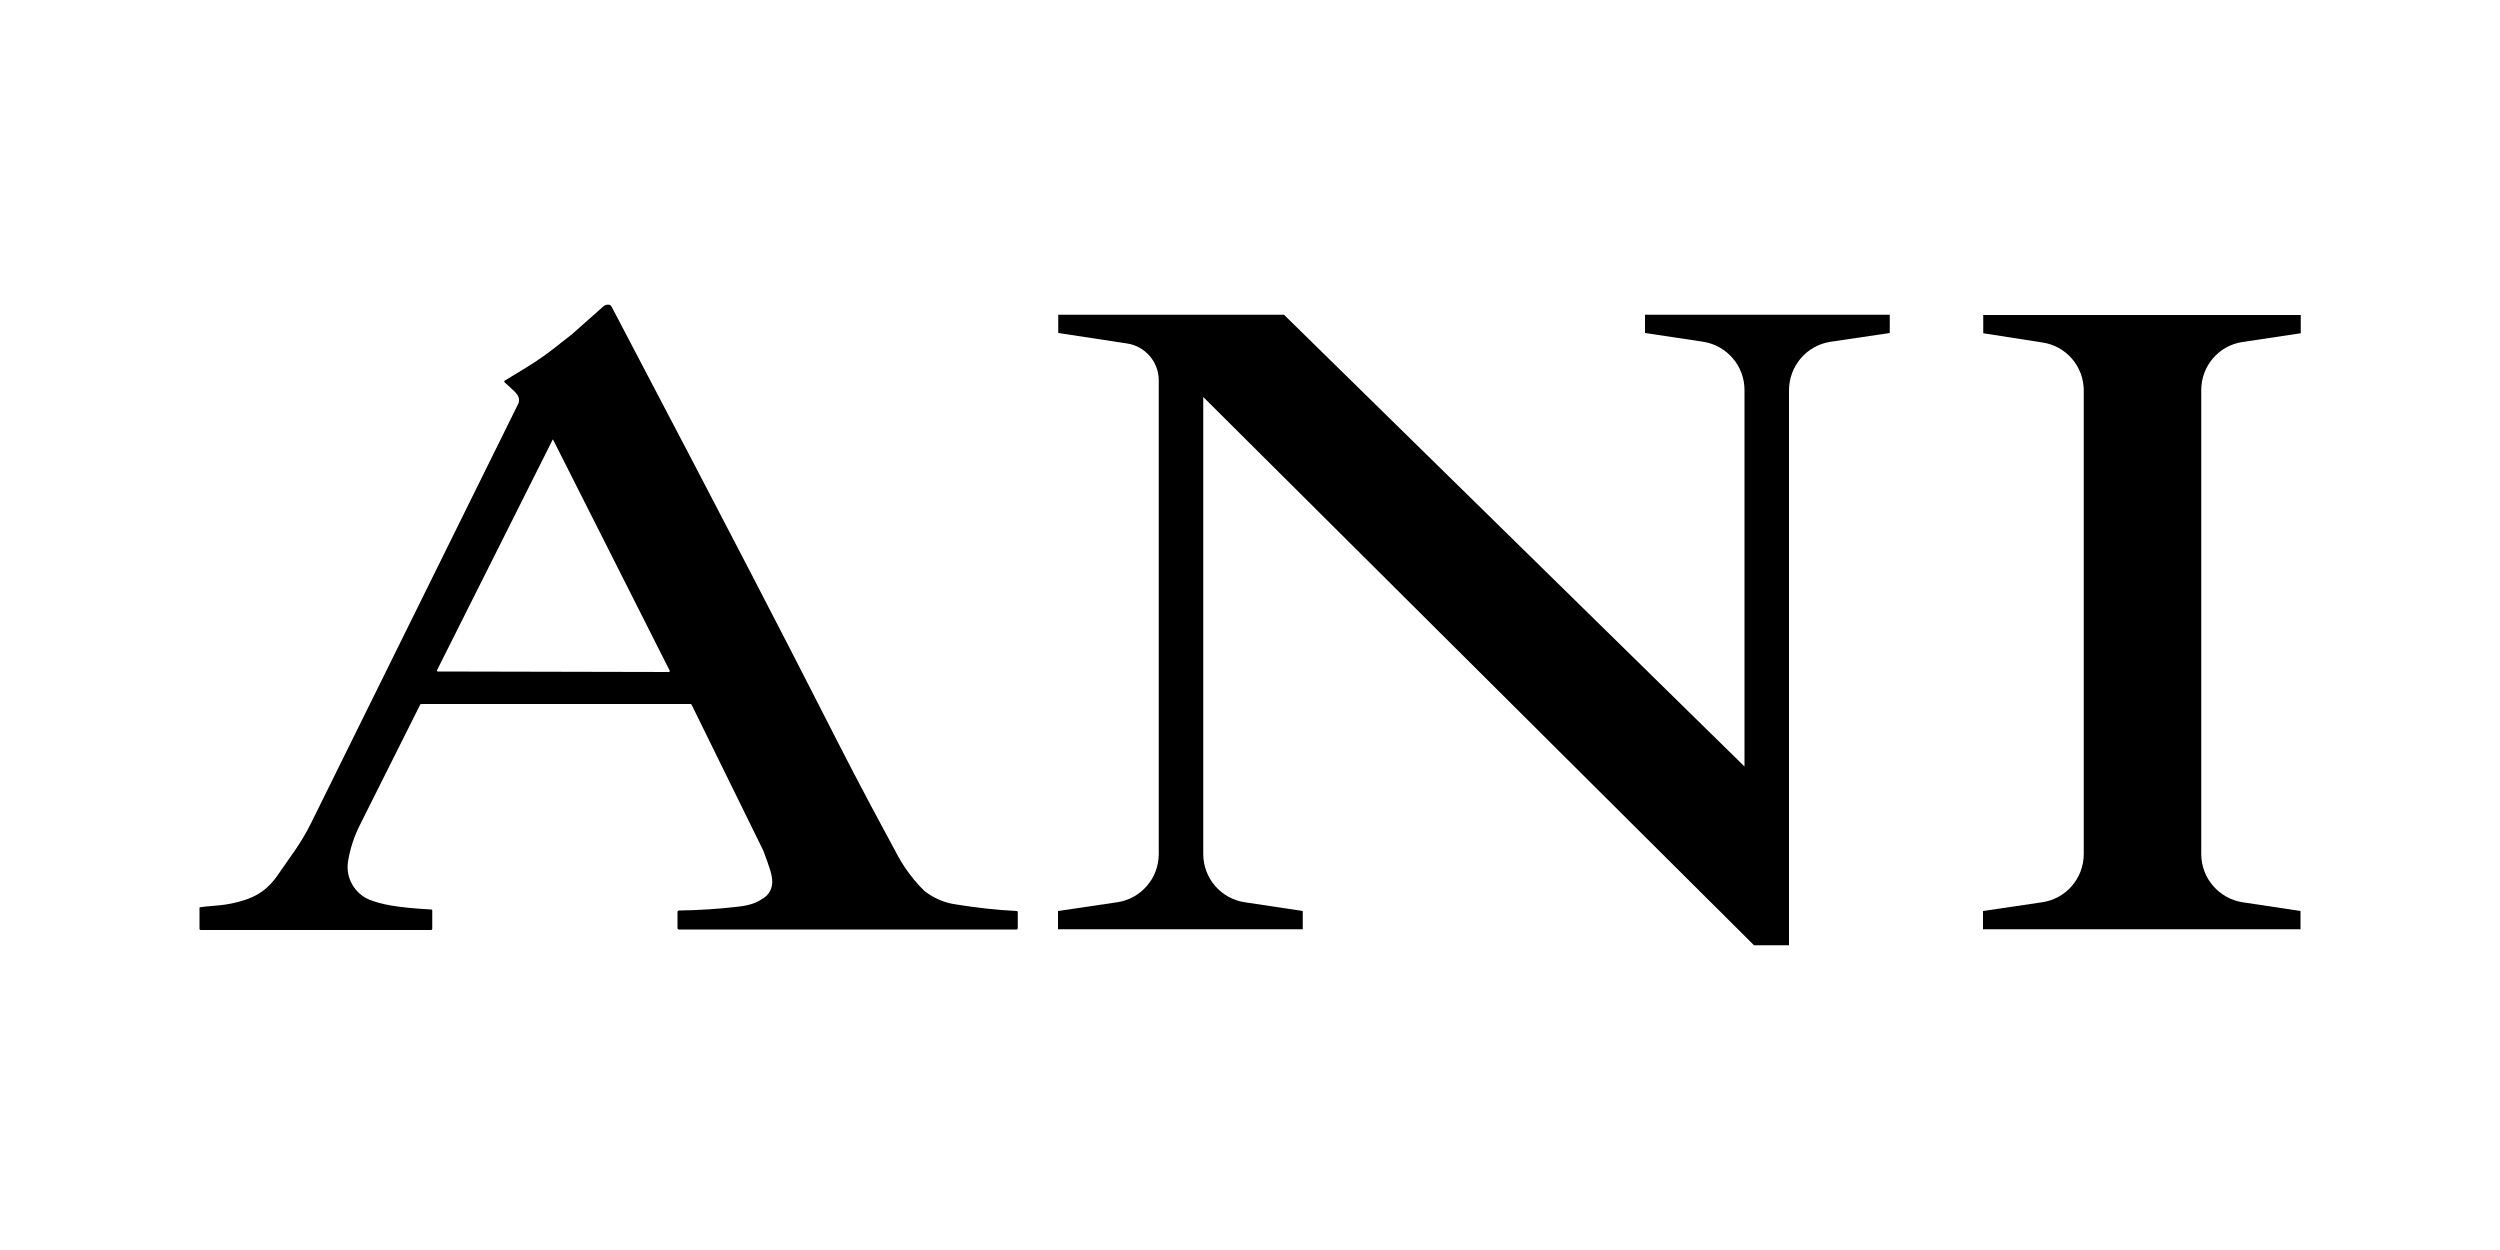
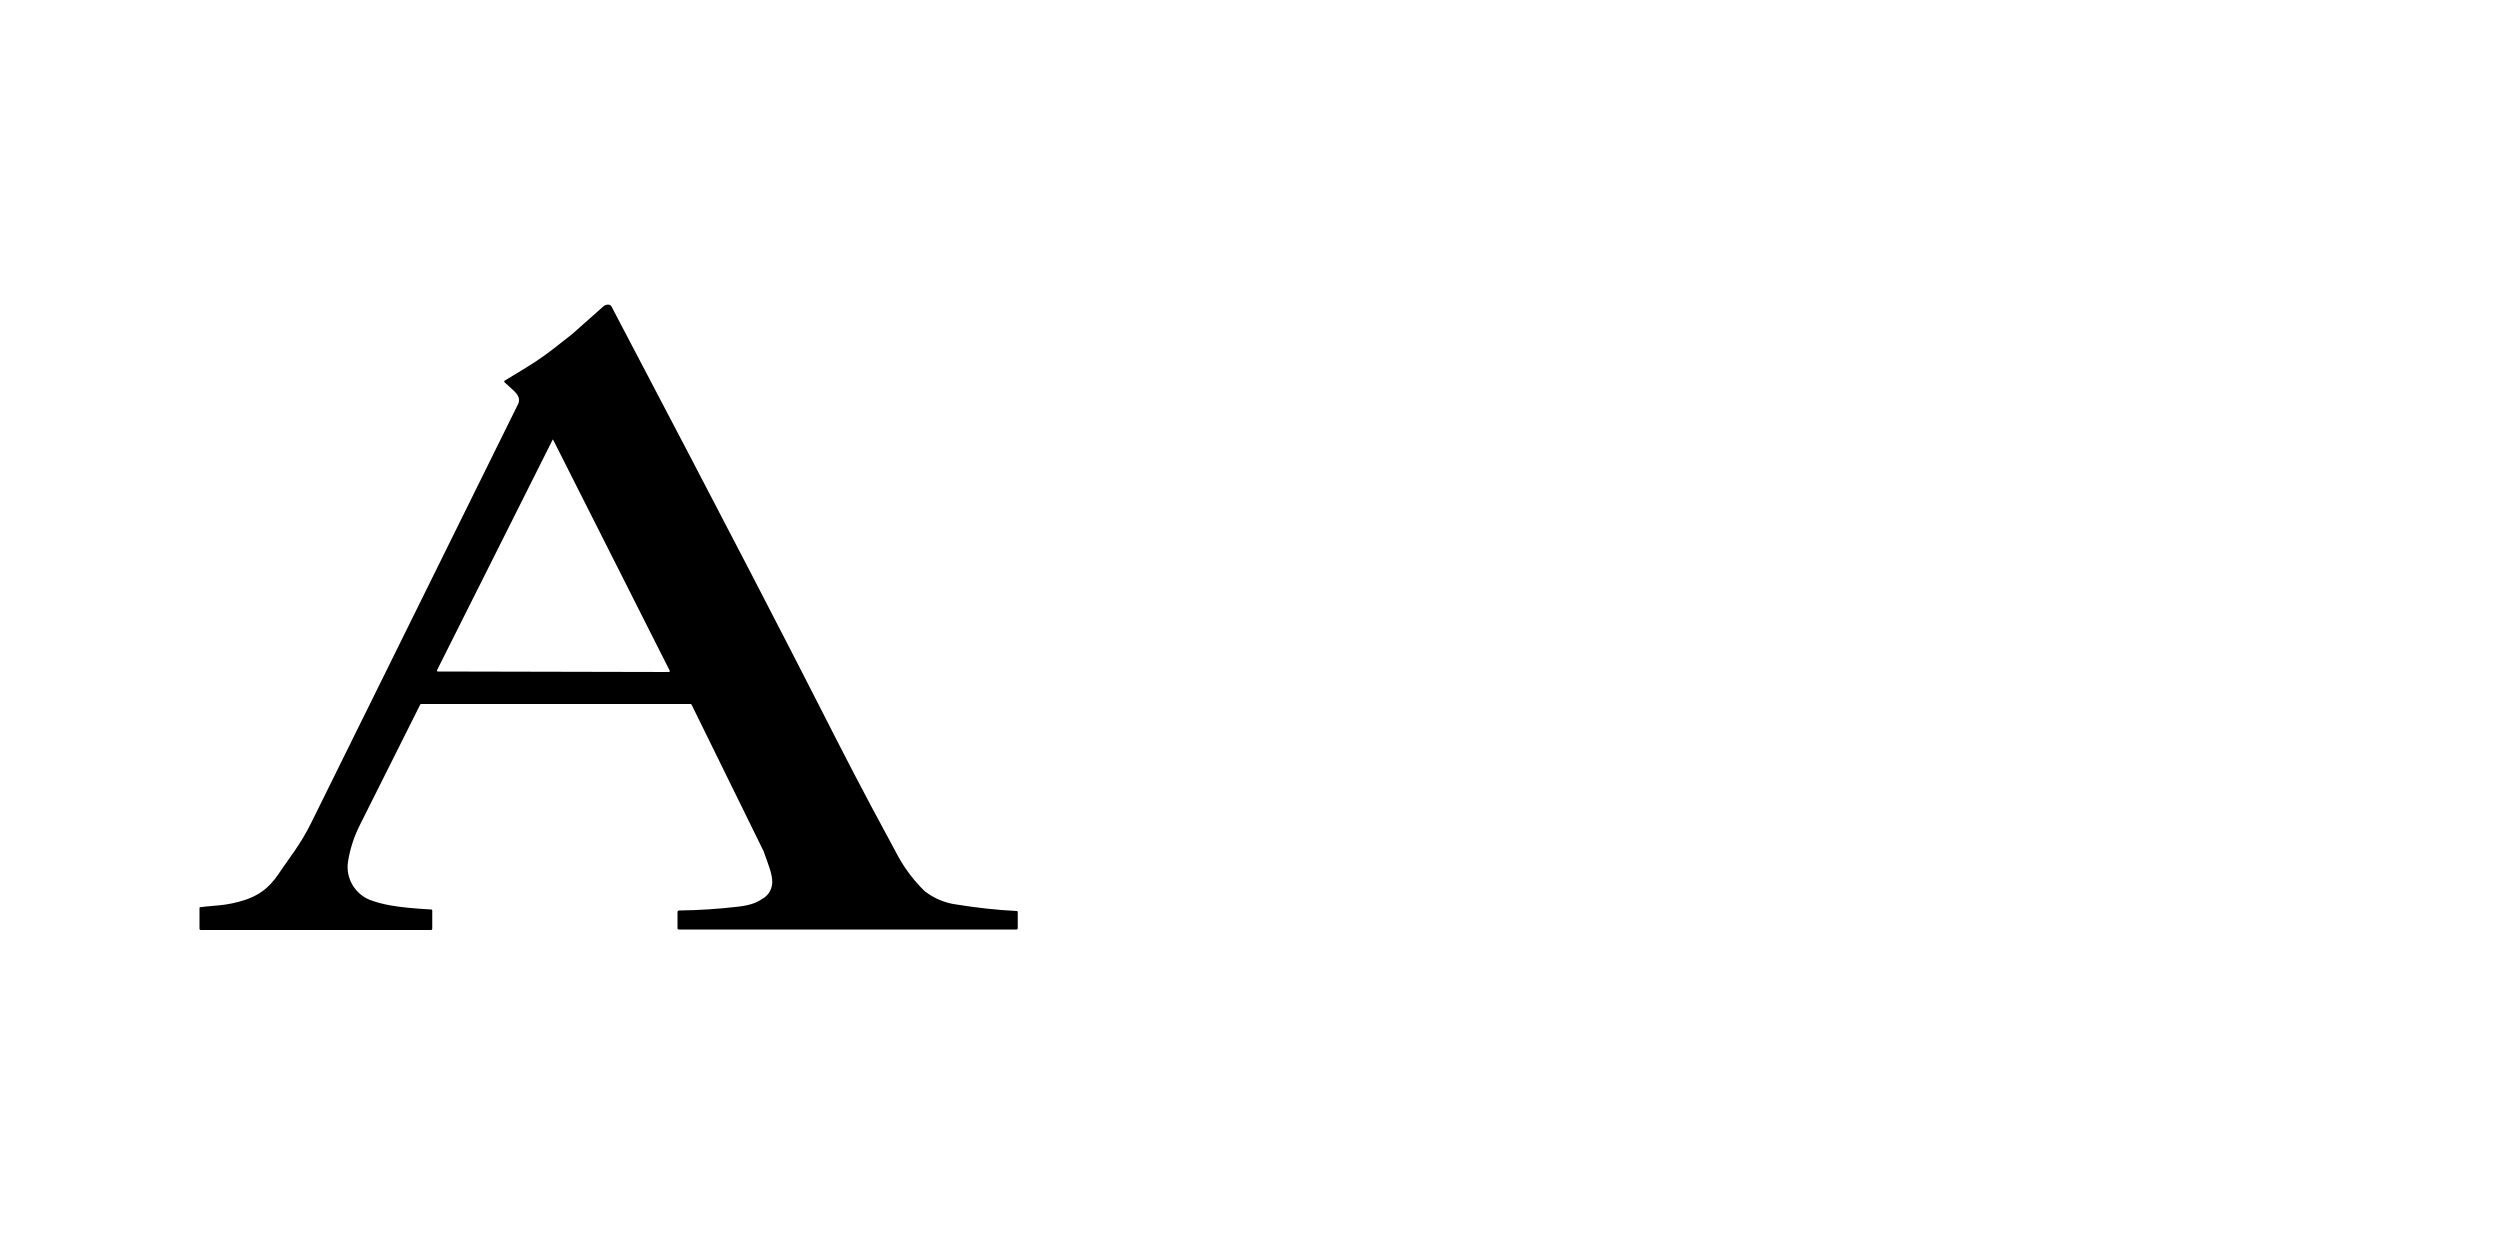
<svg xmlns="http://www.w3.org/2000/svg" id="Layer_1" data-name="Layer 1" viewBox="0 0 100 50">
  <defs>
    <style>
      .cls-1 {
        fill: #000;
        stroke-width: 0px;
      }
    </style>
  </defs>
  <path class="cls-1" d="M24.13,12.26c.09-.09.27-.11.33,0,10,19.03,8.11,15.79,11.48,22.02.28.5.63.96,1.04,1.36.37.29.81.48,1.28.54.8.13,1.6.22,2.41.26.02,0,.04.02.04.04v.66s-.02.04-.04.04h-13.53s-.04-.02-.04-.04v-.68s.03-.04.05-.04c0,0,0,0,0,0,.79-.01,1.57-.06,2.35-.15.64-.07.84-.22,1.05-.35.21-.14.33-.37.34-.62,0-.32-.1-.57-.35-1.26h0l-2.88-5.86s-.02-.02-.04-.02h-10.77s-.03,0-.04.02l-2.4,4.79c-.24.47-.41.98-.49,1.5-.1.64.26,1.27.86,1.52.48.18,1.03.31,2.47.39.02,0,.04.02.04.04h0v.74s-.02.04-.04.04h-9.23s-.04-.02-.04-.04v-.83s0-.04.02-.04c.54-.08,1.02-.04,1.79-.29.77-.25,1.13-.7,1.44-1.17s.79-1.05,1.21-1.9l8.3-16.8c.06-.2-.01-.34-.23-.54l-.33-.3s-.02-.04,0-.06c0,0,0,0,0,0,1.47-.88,1.56-.96,2.71-1.87M26.75,26.89s.04-.02.04-.04c0,0,0-.01,0-.02l-4.66-9.23-.02-.02-4.63,9.23s0,.04.02.05c0,0,.01,0,.02,0l9.23.02Z" />
-   <path class="cls-1" d="M70.17,37.82l-22.04-21.94v18.28c0,.97.71,1.79,1.66,1.93l2.32.35v.73h-9.79v-.73l2.37-.35c.95-.14,1.66-.96,1.66-1.93V15.21c0-.73-.54-1.36-1.26-1.47l-2.76-.42v-.73h9.03l18.42,18.07v-15.06c0-.96-.7-1.78-1.65-1.93l-2.33-.35v-.73h9.79v.73l-2.36.35c-.96.14-1.67.97-1.67,1.94v22.2h-1.39Z" />
-   <path class="cls-1" d="M79.33,13.33v-.73h12.7v.73l-2.33.35c-.95.14-1.65.96-1.65,1.92v18.56c0,.96.7,1.78,1.65,1.93l2.32.35v.73h-12.7v-.73l2.37-.35c.95-.14,1.66-.96,1.66-1.93V15.62c0-.96-.7-1.78-1.65-1.92l-2.37-.37Z" />
</svg>